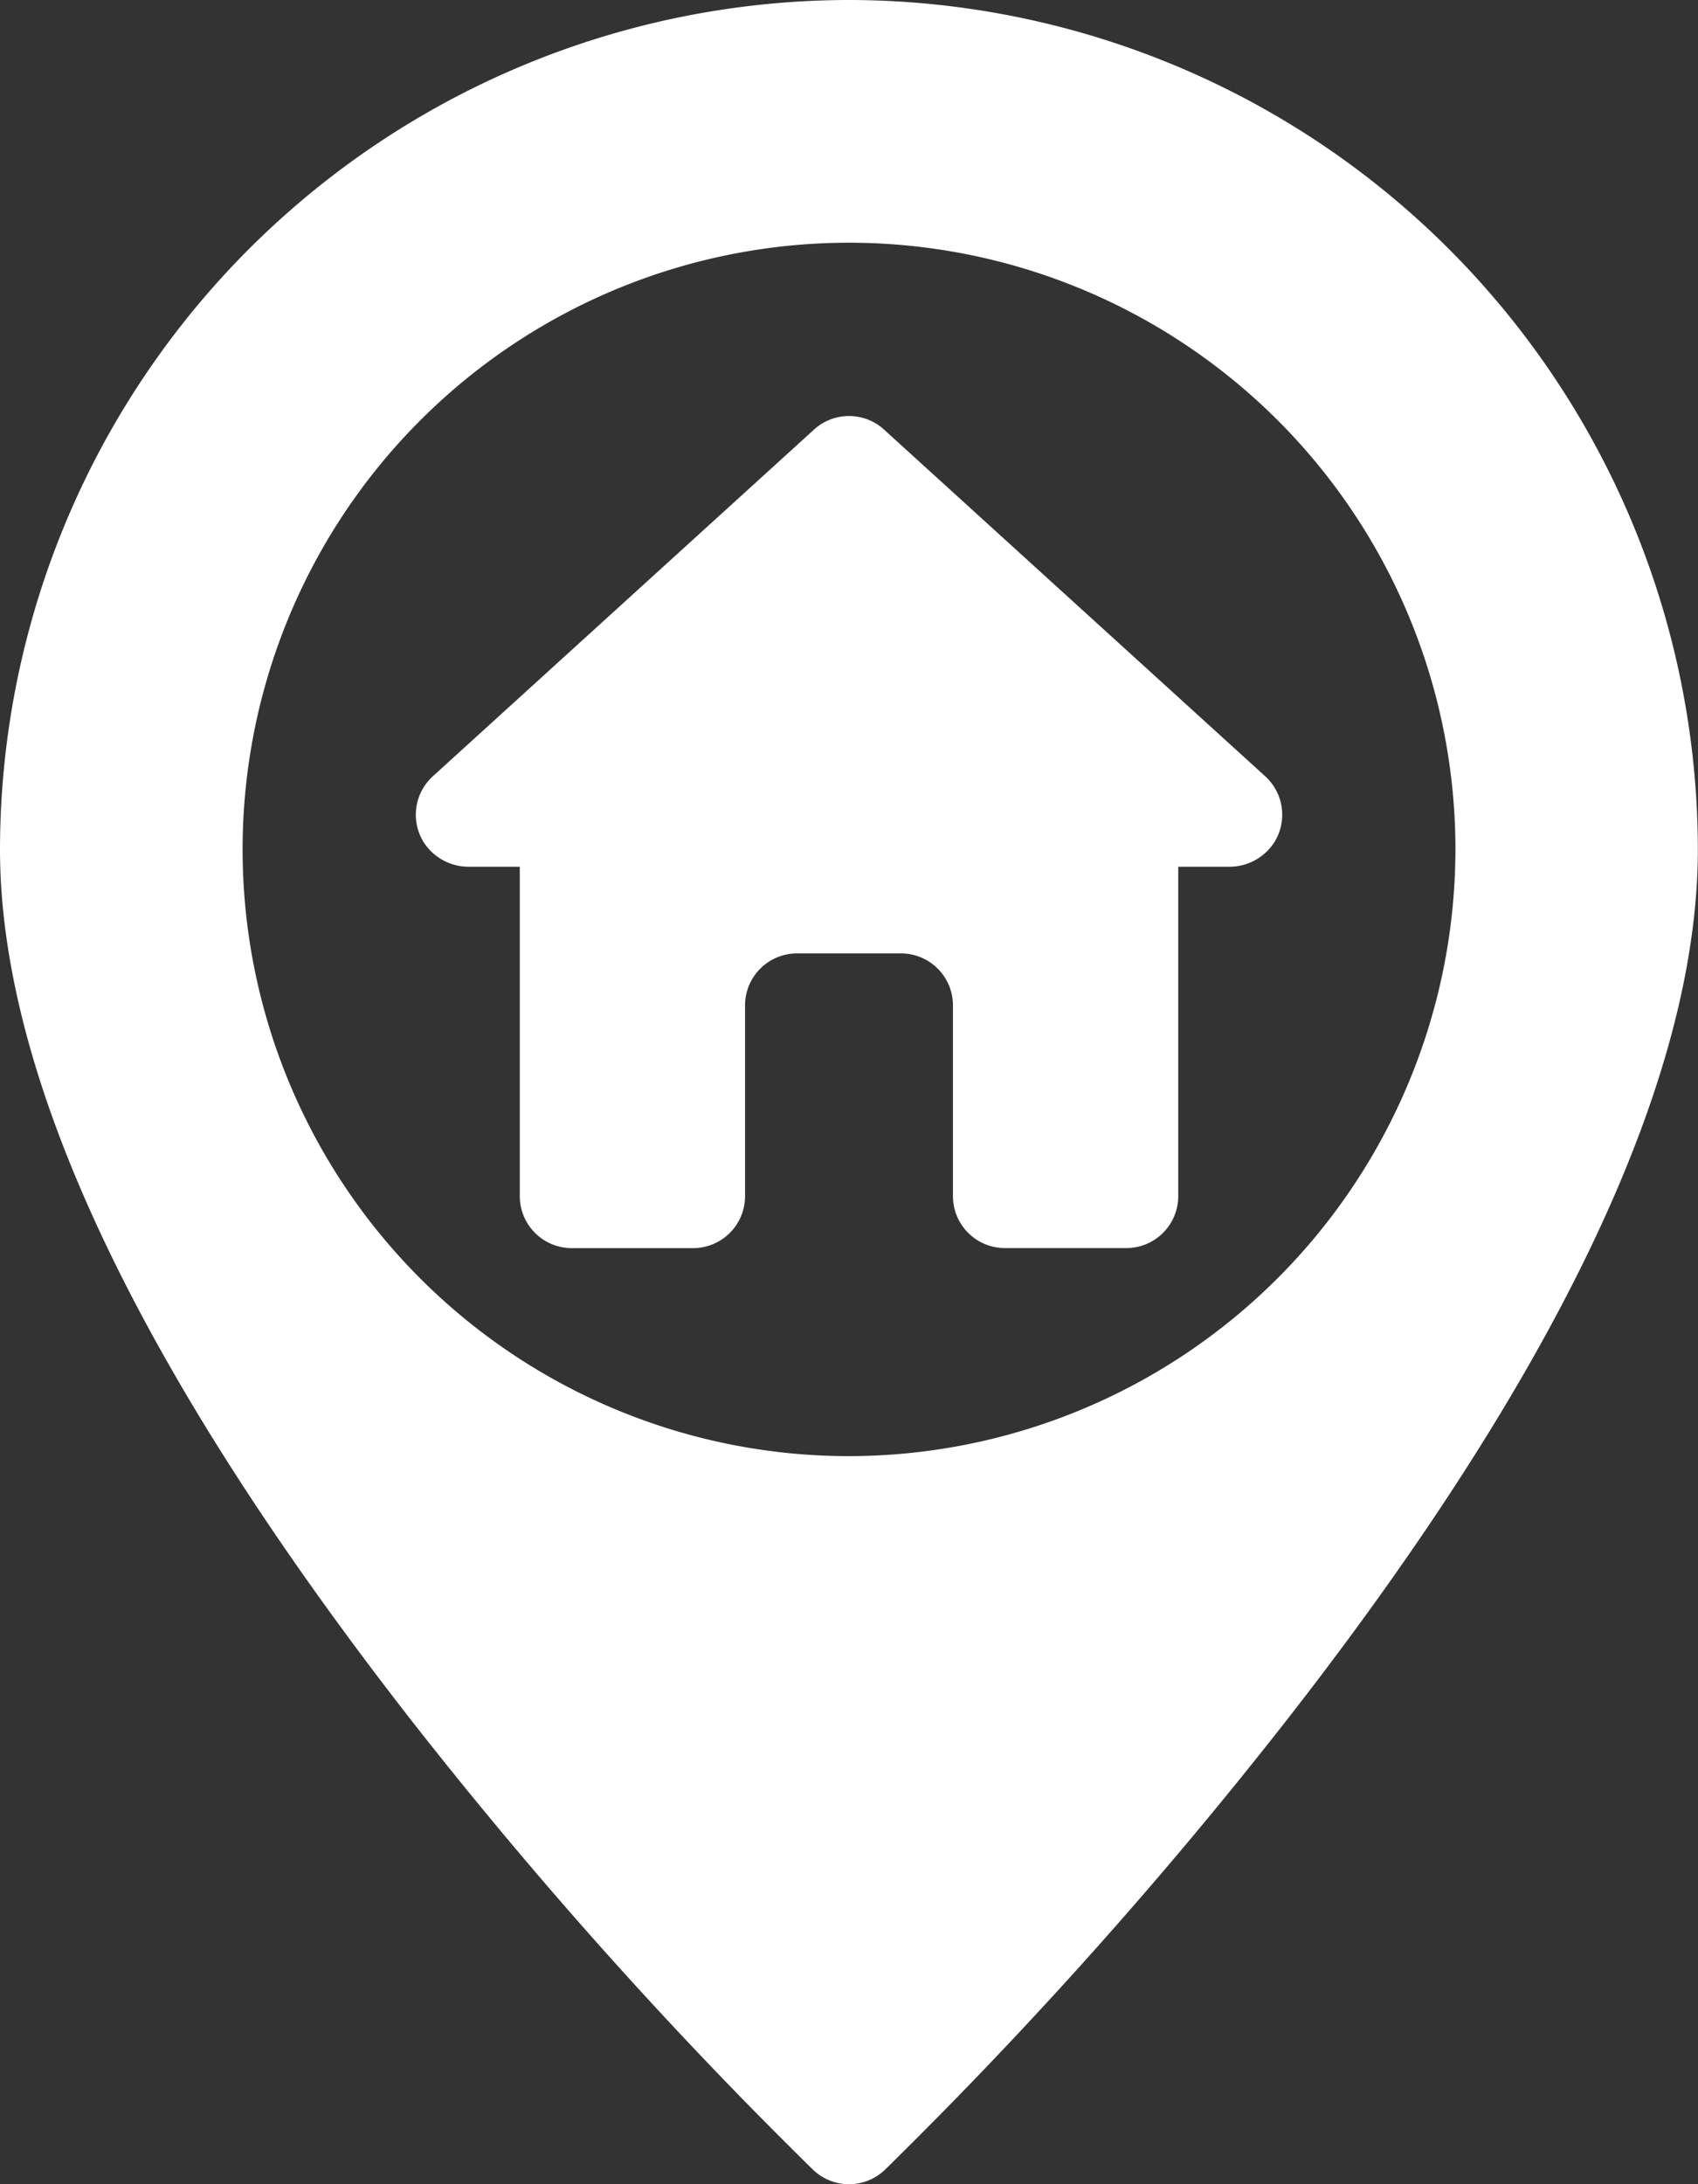
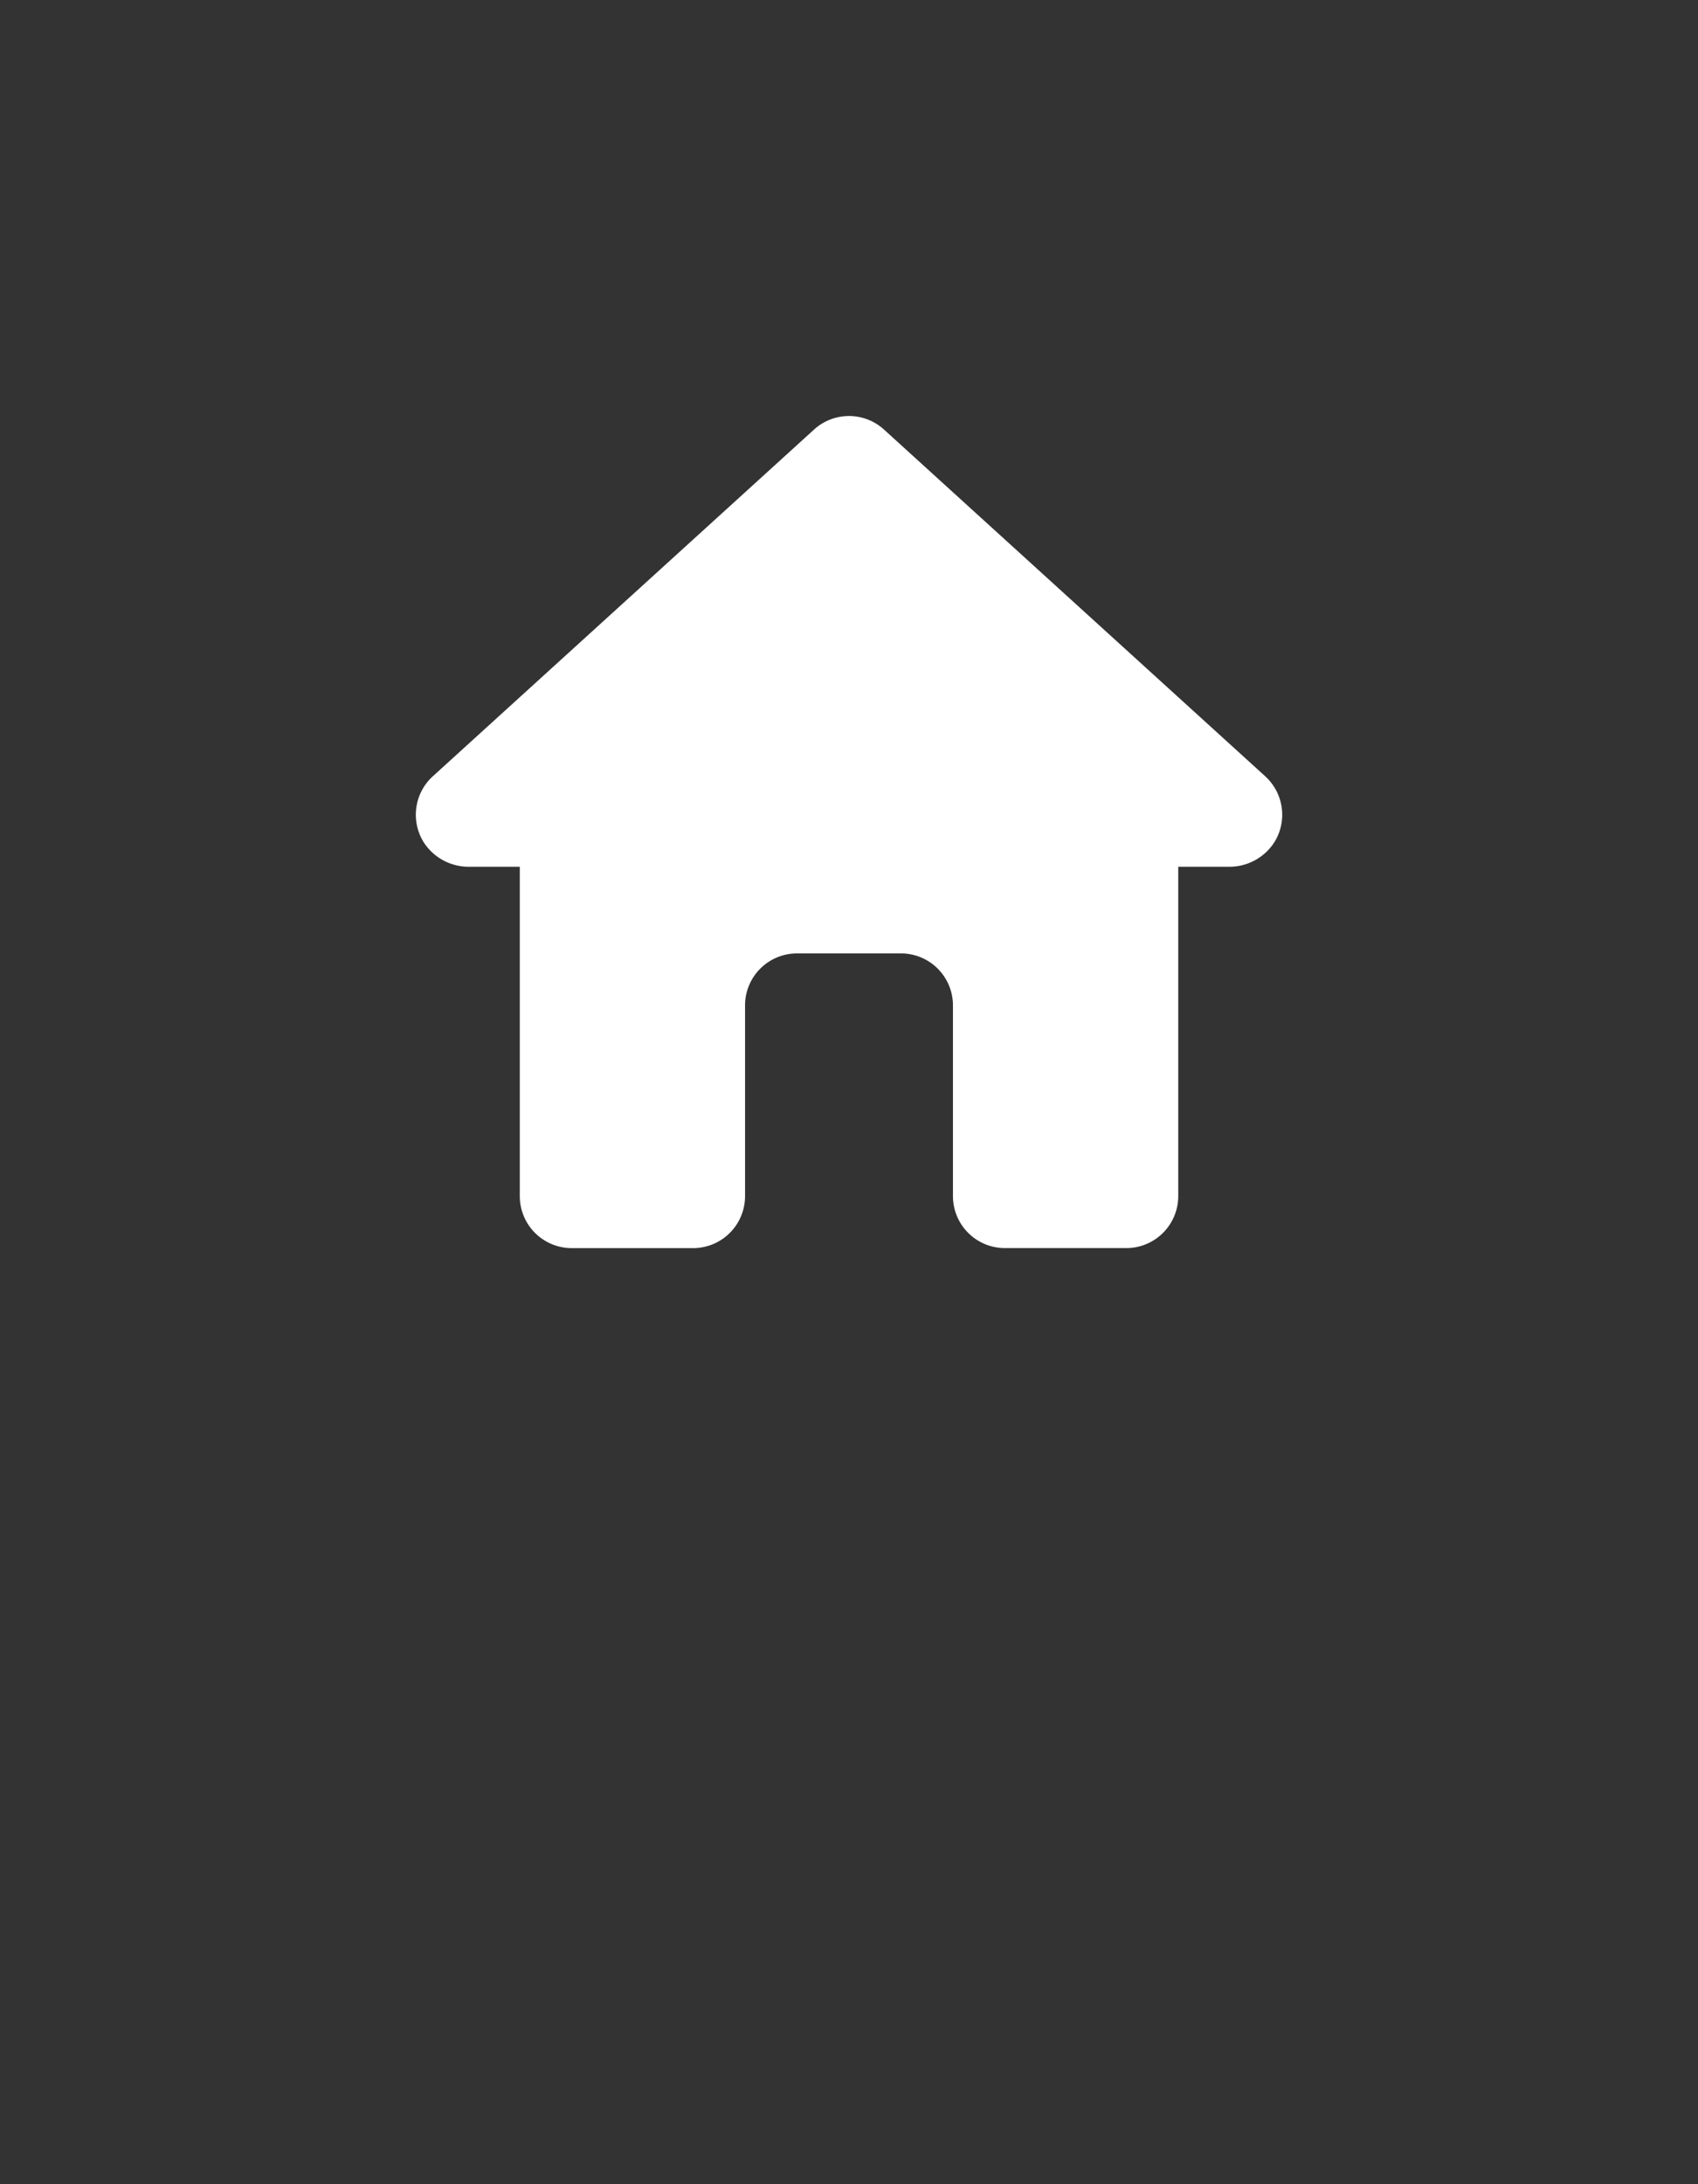
<svg xmlns="http://www.w3.org/2000/svg" width="43.555" height="56" viewBox="0 0 43.555 56">
  <rect x="0" y="0" width="43.555" height="56" fill="#333333" stroke="none" />
  <g id="Group_541" data-name="Group 541" transform="translate(0 0)">
-     <path id="Path_553" data-name="Path 553" d="M81.778,4A21.8,21.8,0,0,0,60,25.778c0,5.833,3.534,13.324,10.5,22.264A118.422,118.422,0,0,0,80.856,59.63a1.333,1.333,0,0,0,1.843,0A118.423,118.423,0,0,0,93.051,48.042c6.97-8.94,10.5-16.431,10.5-22.264A21.8,21.8,0,0,0,81.778,4Zm0,37.333A15.555,15.555,0,1,1,97.333,25.778,15.573,15.573,0,0,1,81.778,41.333Z" transform="translate(-60 -4)" fill="#fff" />
    <path id="Path_554" data-name="Path 554" d="M177.785,109.236l-9.778-8.889a1.333,1.333,0,0,0-1.794,0l-9.778,8.889a1.334,1.334,0,0,0-.248,1.671,1.37,1.37,0,0,0,1.184.649h1.294V120A1.333,1.333,0,0,0,160,121.334h3.111A1.333,1.333,0,0,0,164.443,120v-4.889a1.333,1.333,0,0,1,1.333-1.333h2.667a1.333,1.333,0,0,1,1.333,1.333V120a1.333,1.333,0,0,0,1.333,1.333h3.111A1.333,1.333,0,0,0,175.555,120v-8.444h1.294a1.37,1.37,0,0,0,1.184-.649A1.334,1.334,0,0,0,177.785,109.236Z" transform="translate(-145.332 -89.334)" fill="#fff" />
  </g>
</svg>